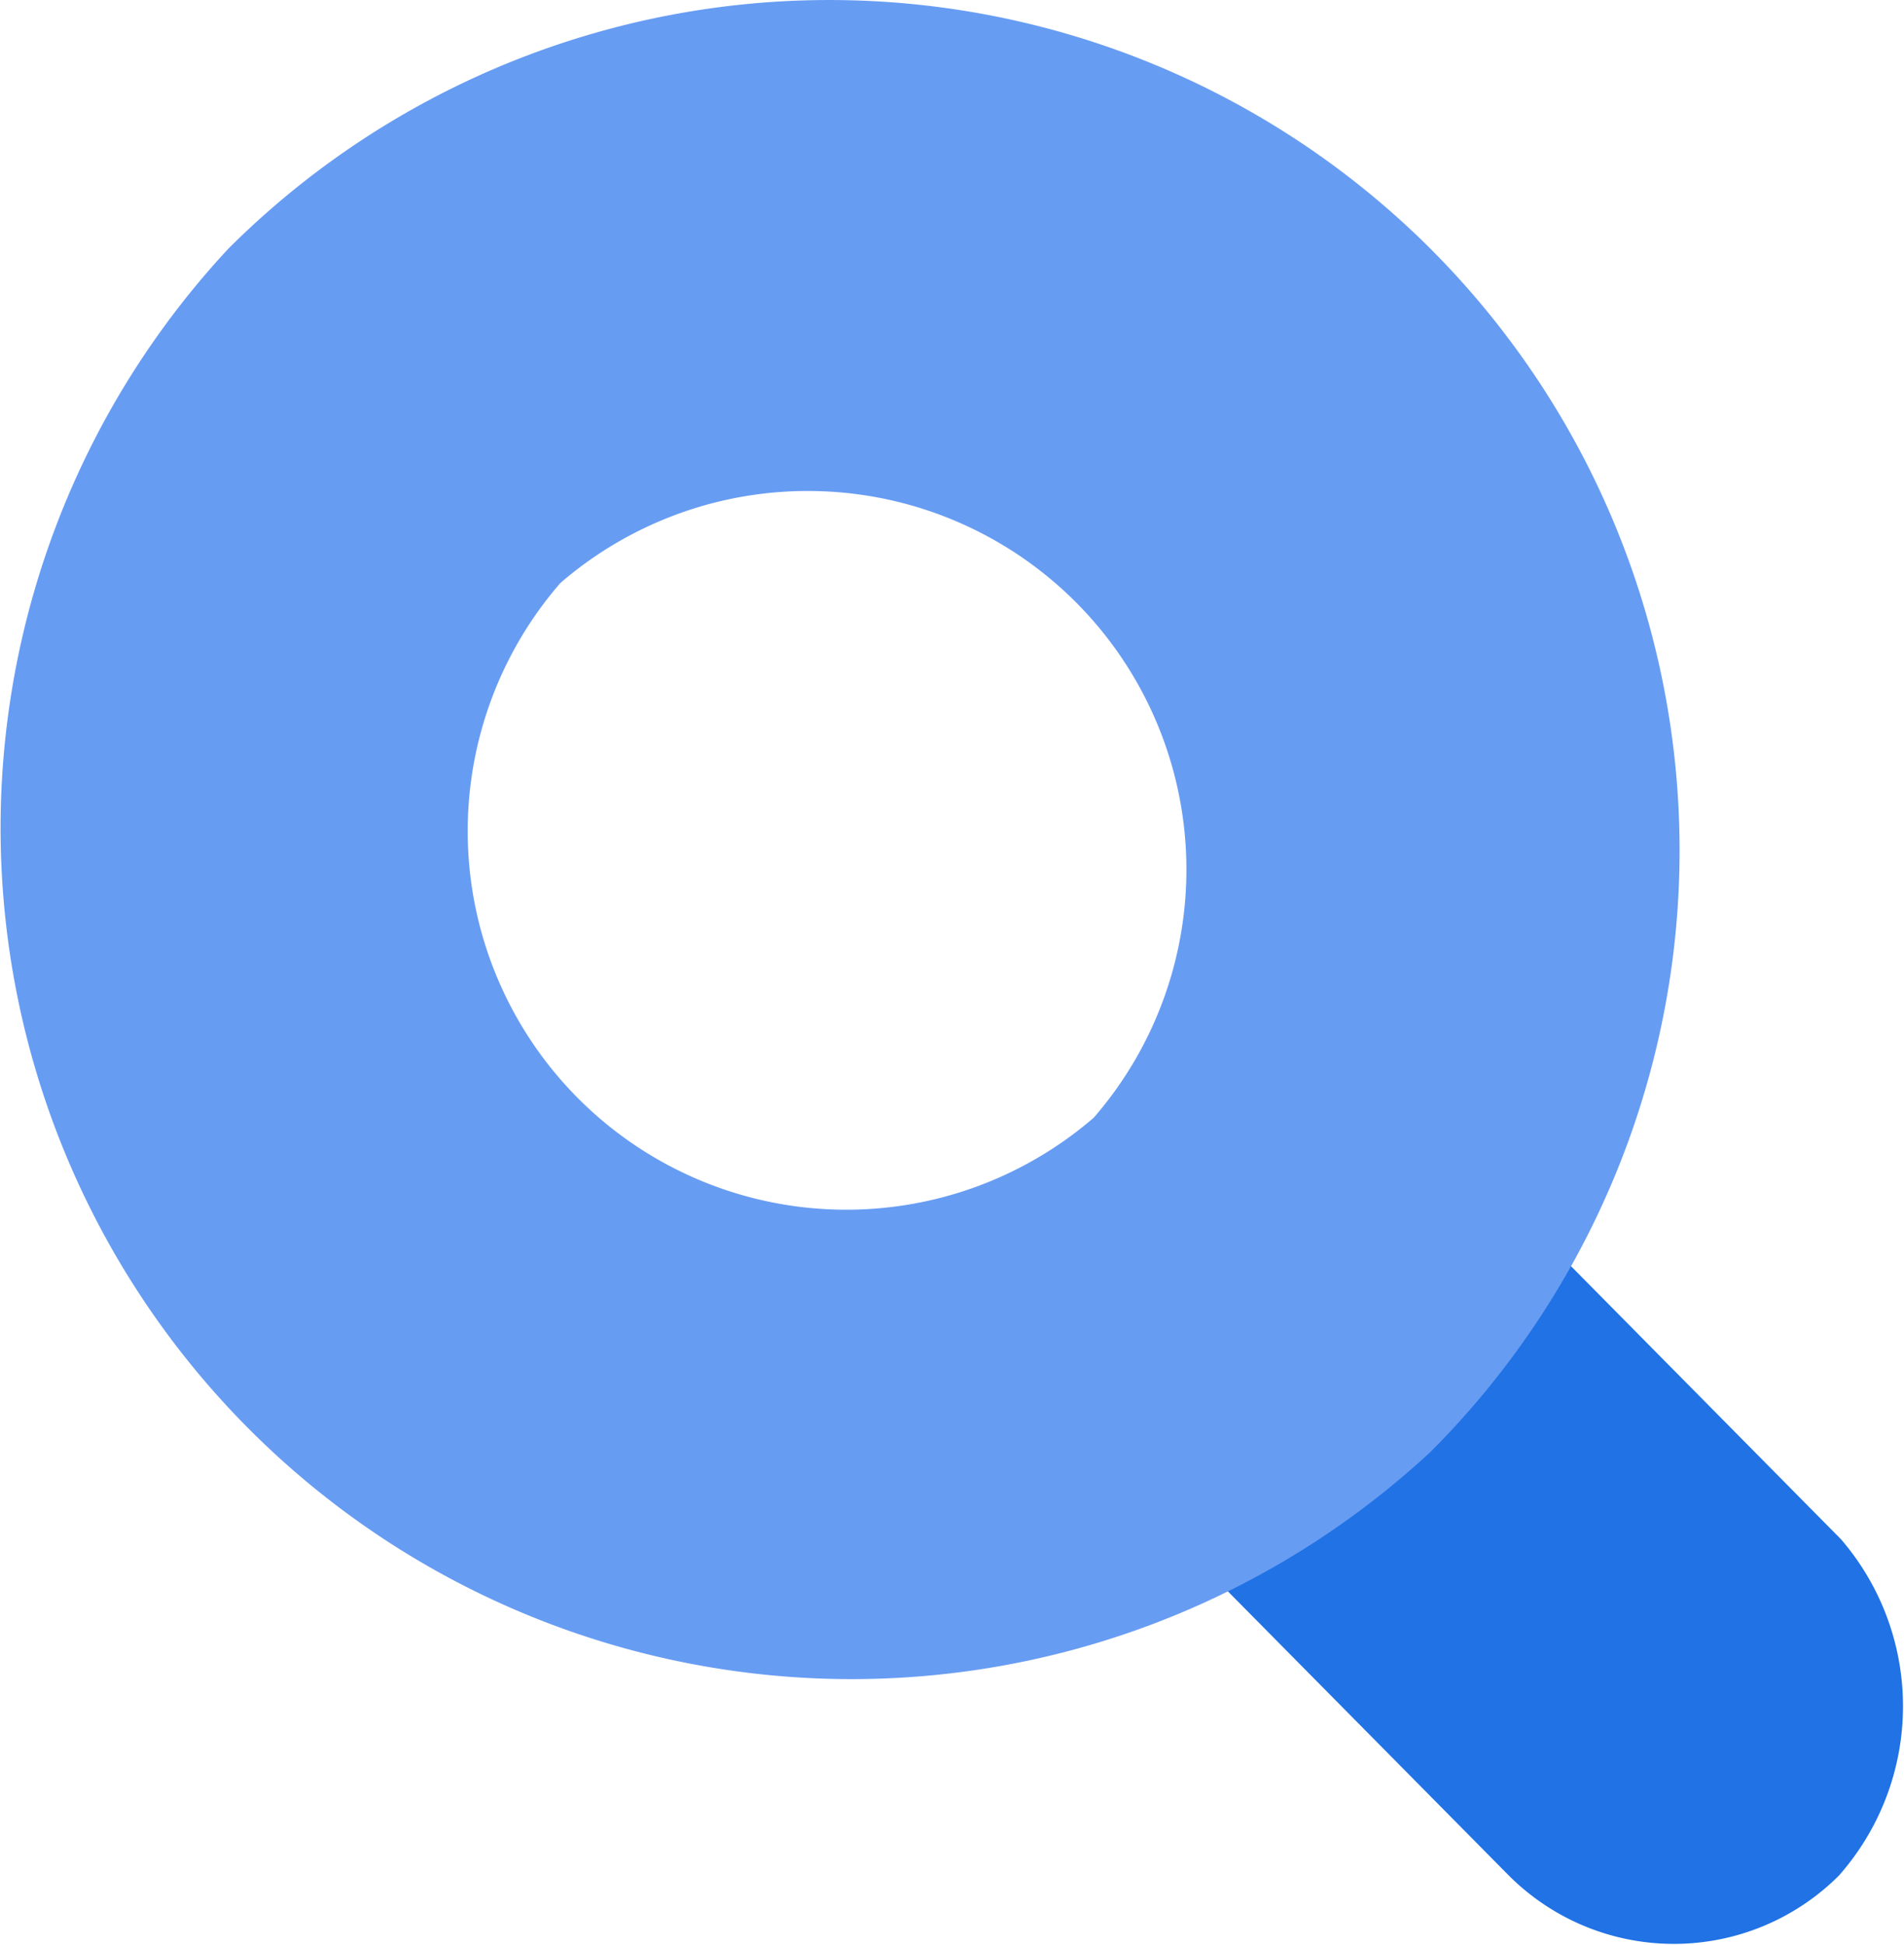
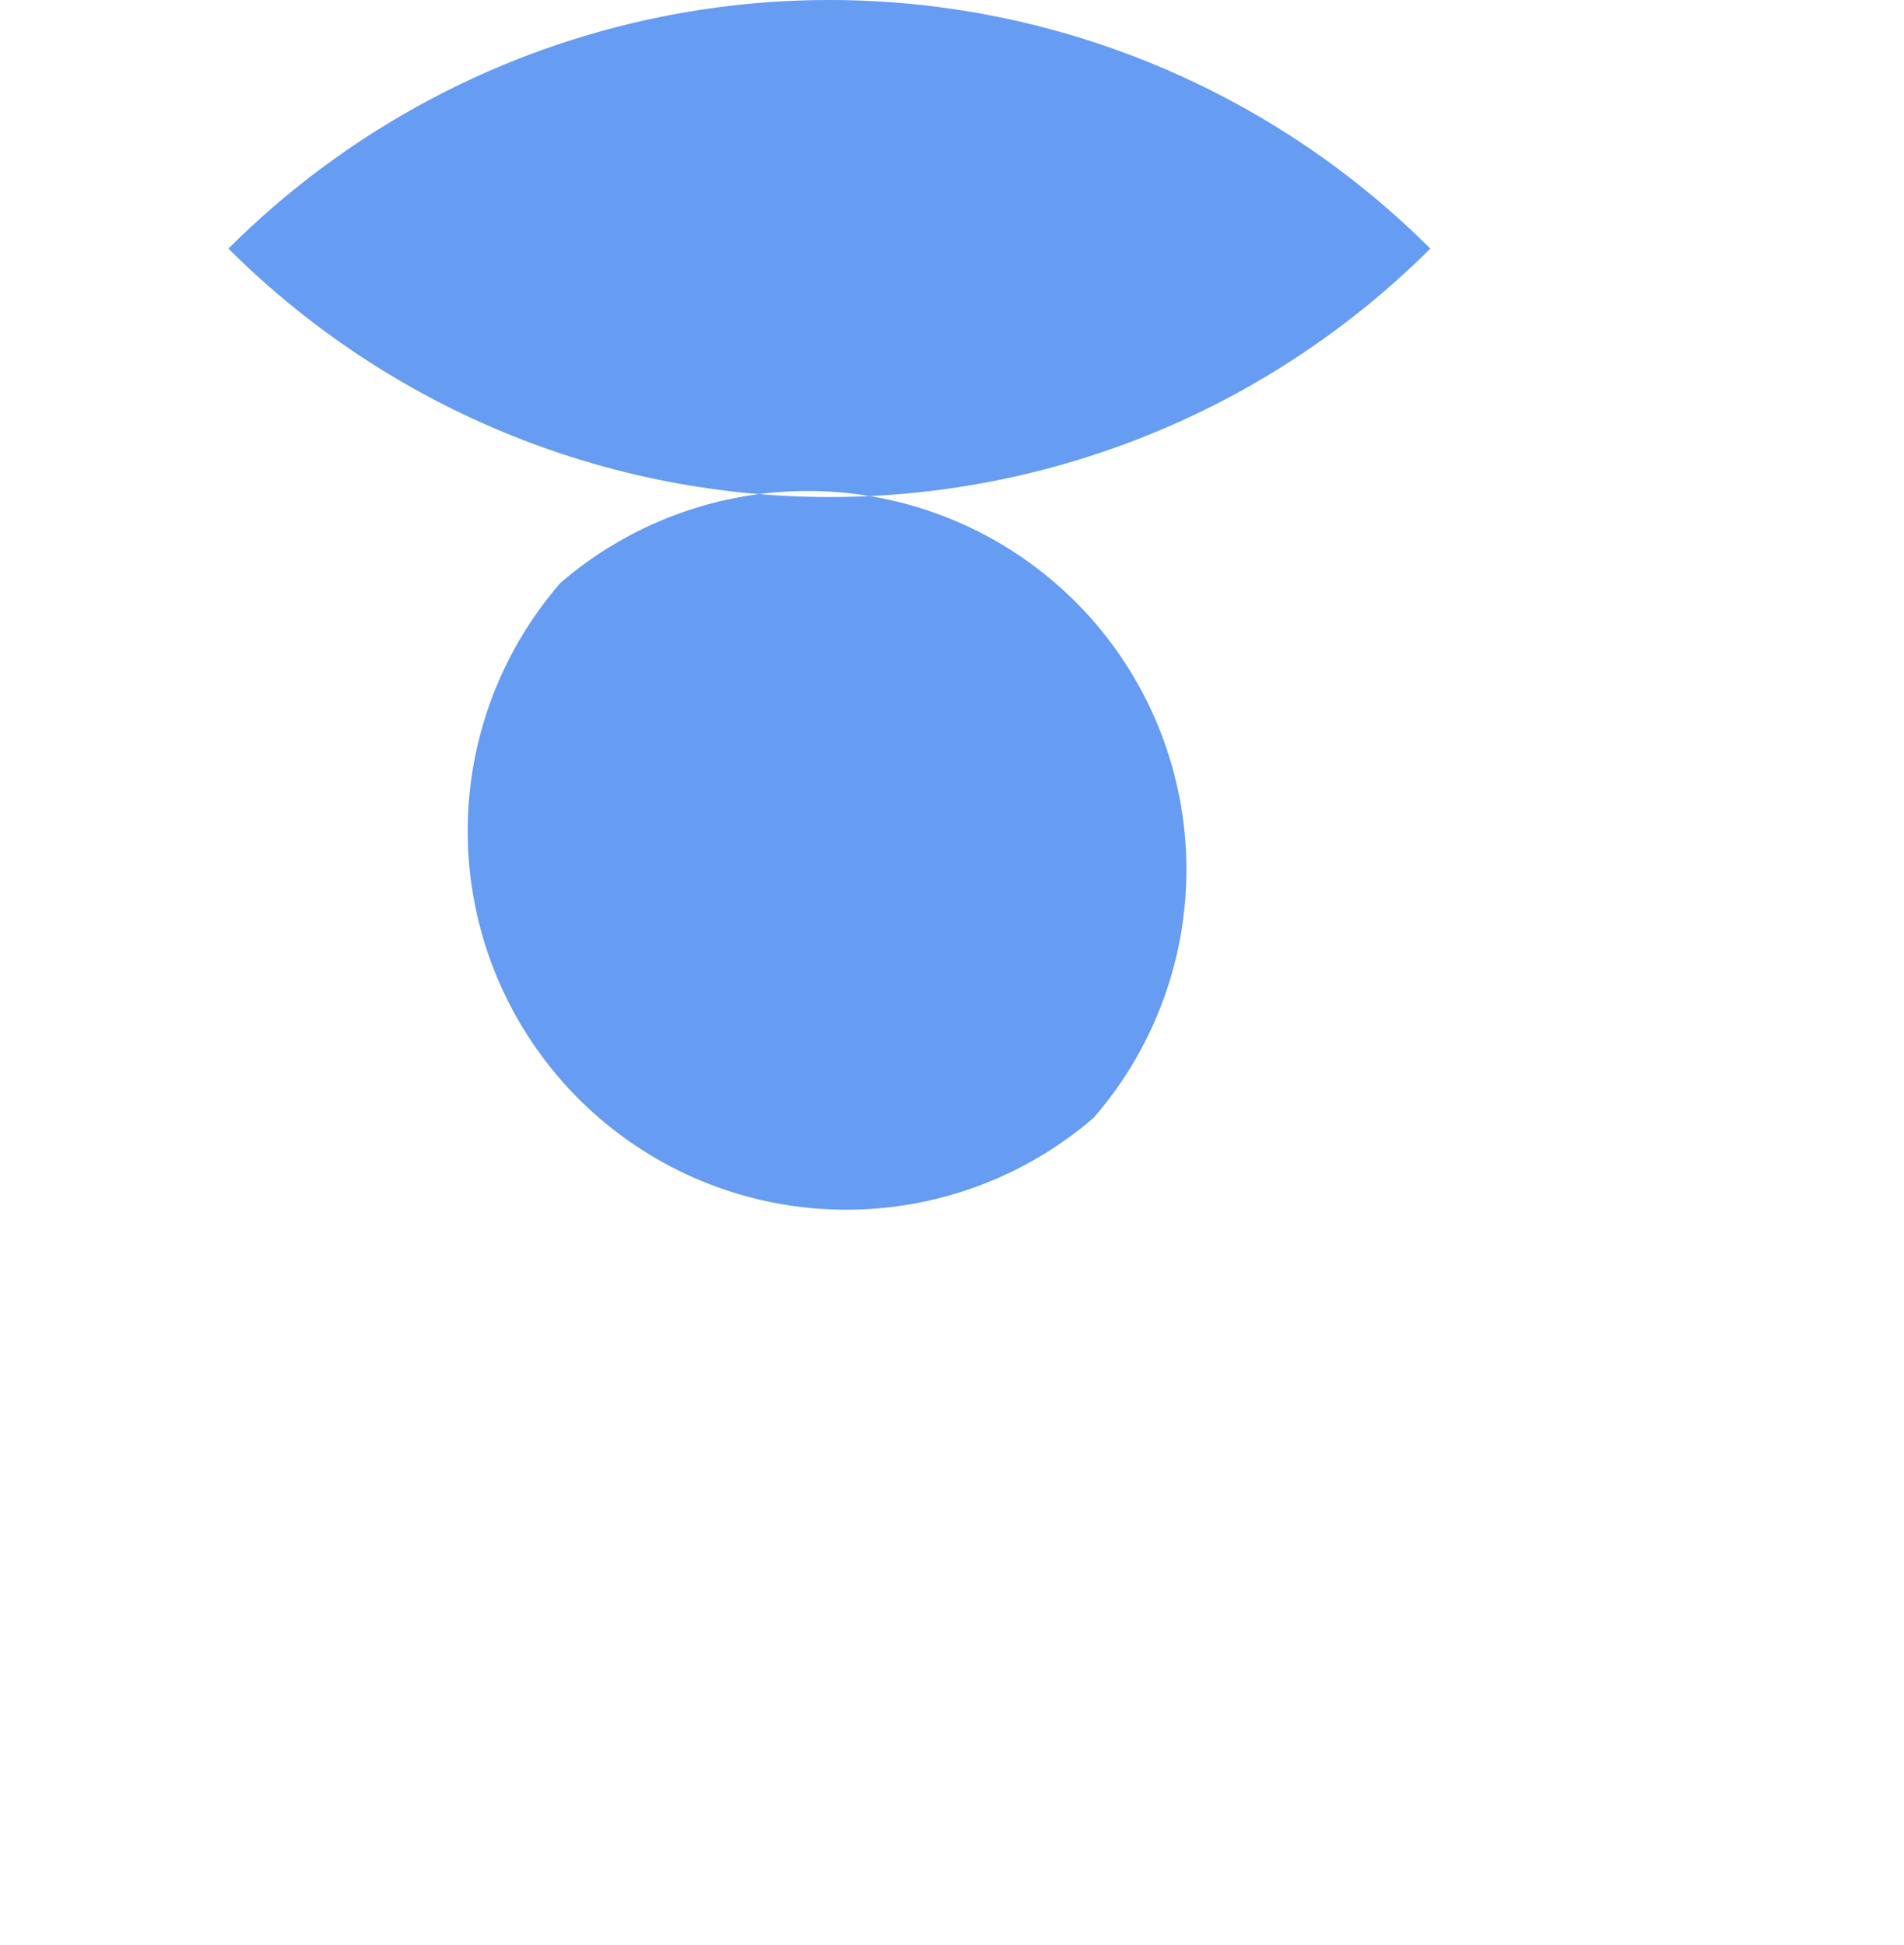
<svg xmlns="http://www.w3.org/2000/svg" id="Calque_1" data-name="Calque 1" viewBox="0 0 45.26 46.23">
  <defs>
    <style>.cls-1{fill:#2072e5;}.cls-2{fill:#679cf3;}</style>
  </defs>
  <title>adsup-logo-search360</title>
-   <path class="cls-1" d="M43.76,36.59l-6.92-7-7.89,8,6.92,7a5.55,5.55,0,0,0,7.84,0l0,0A6.08,6.08,0,0,0,43.76,36.59Z" />
-   <path class="cls-2" d="M34,5.91a20.22,20.22,0,0,0-28.57,0h0A20.23,20.23,0,0,0,34,34.52h0A20.23,20.23,0,0,0,34,5.91ZM26,26.57h0A9,9,0,0,1,13.32,13.86h0A9,9,0,0,1,26,26.57Z" />
+   <path class="cls-2" d="M34,5.91a20.22,20.22,0,0,0-28.57,0h0h0A20.23,20.23,0,0,0,34,5.91ZM26,26.57h0A9,9,0,0,1,13.32,13.86h0A9,9,0,0,1,26,26.57Z" />
</svg>